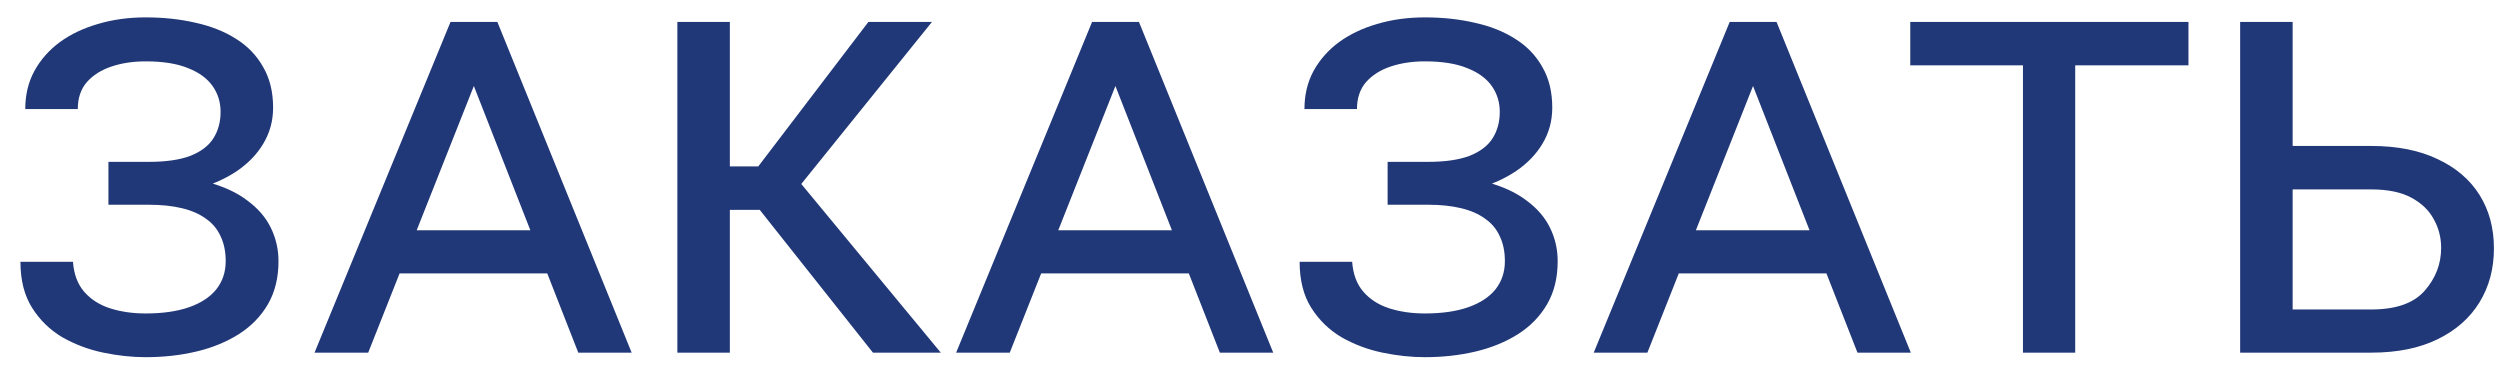
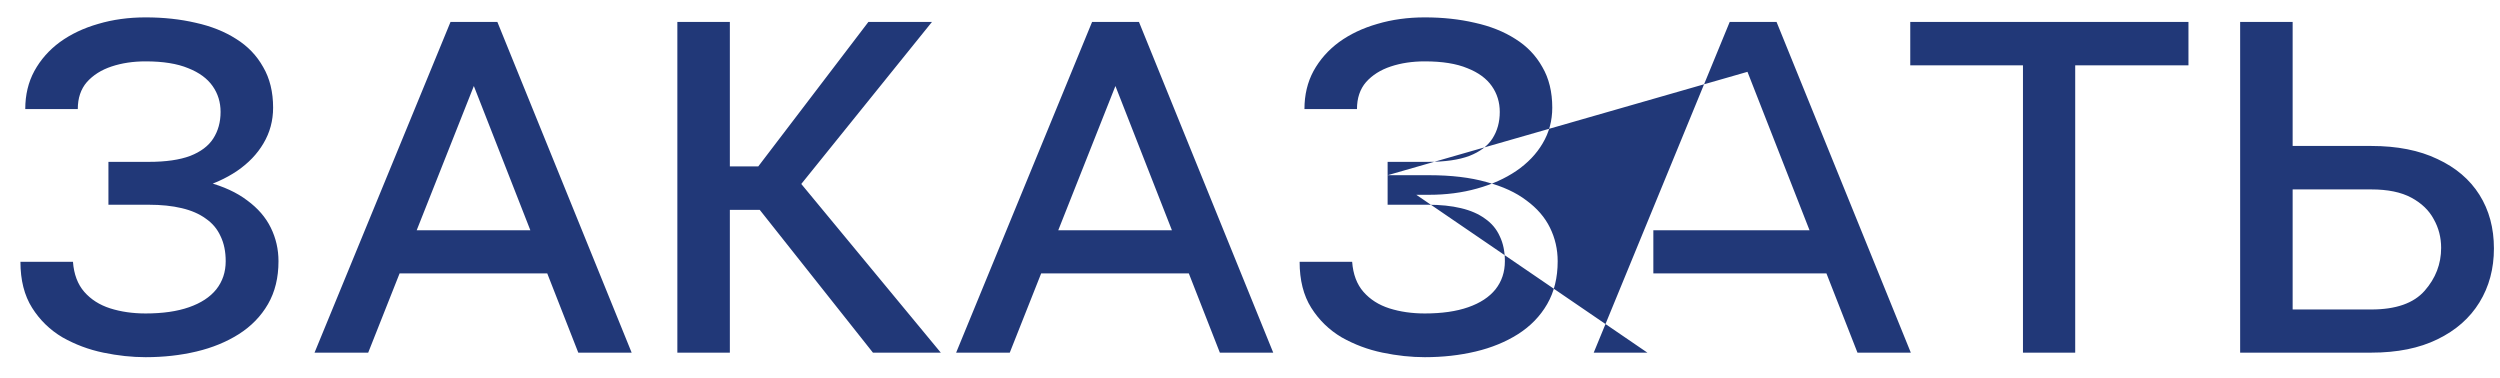
<svg xmlns="http://www.w3.org/2000/svg" width="86" height="13" viewBox="0 0 86 13" fill="none">
-   <path d="M5.156 6.701H3.73V5.568H5.117C5.703 5.568 6.178 5.5 6.543 5.363C6.908 5.22 7.171 5.021 7.334 4.768C7.503 4.507 7.588 4.201 7.588 3.85C7.588 3.518 7.497 3.221 7.314 2.961C7.132 2.701 6.852 2.495 6.475 2.346C6.097 2.189 5.609 2.111 5.01 2.111C4.58 2.111 4.189 2.17 3.838 2.287C3.486 2.404 3.203 2.583 2.988 2.824C2.78 3.065 2.676 3.374 2.676 3.752H0.869C0.869 3.264 0.973 2.827 1.182 2.443C1.396 2.053 1.689 1.721 2.061 1.447C2.438 1.174 2.878 0.965 3.379 0.822C3.88 0.673 4.424 0.598 5.01 0.598C5.628 0.598 6.201 0.66 6.729 0.783C7.262 0.9 7.728 1.086 8.125 1.34C8.522 1.587 8.831 1.91 9.053 2.307C9.281 2.697 9.395 3.163 9.395 3.703C9.395 4.152 9.284 4.562 9.062 4.934C8.848 5.298 8.545 5.614 8.154 5.881C7.77 6.141 7.321 6.343 6.807 6.486C6.292 6.63 5.742 6.701 5.156 6.701ZM3.73 6.027H5.156C5.918 6.027 6.576 6.105 7.129 6.262C7.689 6.411 8.148 6.623 8.506 6.896C8.87 7.163 9.141 7.476 9.316 7.834C9.492 8.192 9.58 8.576 9.58 8.986C9.58 9.553 9.46 10.044 9.219 10.461C8.978 10.878 8.643 11.223 8.213 11.496C7.79 11.763 7.305 11.962 6.758 12.092C6.211 12.222 5.628 12.287 5.01 12.287C4.541 12.287 4.056 12.235 3.555 12.131C3.053 12.027 2.585 11.851 2.148 11.604C1.719 11.35 1.37 11.011 1.104 10.588C0.837 10.165 0.703 9.637 0.703 9.006H2.51C2.542 9.436 2.673 9.781 2.9 10.041C3.128 10.301 3.424 10.49 3.789 10.607C4.16 10.725 4.567 10.783 5.01 10.783C5.596 10.783 6.094 10.712 6.504 10.568C6.914 10.425 7.227 10.22 7.441 9.953C7.656 9.68 7.764 9.357 7.764 8.986C7.764 8.654 7.705 8.368 7.588 8.127C7.477 7.88 7.308 7.678 7.08 7.521C6.859 7.359 6.582 7.238 6.25 7.16C5.924 7.082 5.547 7.043 5.117 7.043H3.73V6.027ZM16.543 2.346L12.666 12.131H10.82L15.498 0.754H16.68L16.543 2.346ZM19.893 12.131L16.045 2.307L15.918 0.754H17.109L21.729 12.131H19.893ZM19.629 7.922V9.406H12.871V7.922H19.629ZM25.107 0.754V12.131H23.301V0.754H25.107ZM32.06 0.754L26.846 7.219H24.502L24.229 5.725H26.084L29.873 0.754H32.06ZM30.029 12.131L25.918 6.945L26.992 5.637L32.363 12.131H30.029ZM38.613 2.346L34.736 12.131H32.891L37.568 0.754H38.75L38.613 2.346ZM41.963 12.131L38.115 2.307L37.988 0.754H39.18L43.799 12.131H41.963ZM41.699 7.922V9.406H34.941V7.922H41.699ZM49.16 6.701H47.734V5.568H49.121C49.707 5.568 50.182 5.5 50.547 5.363C50.911 5.22 51.175 5.021 51.338 4.768C51.507 4.507 51.592 4.201 51.592 3.85C51.592 3.518 51.501 3.221 51.318 2.961C51.136 2.701 50.856 2.495 50.478 2.346C50.101 2.189 49.613 2.111 49.014 2.111C48.584 2.111 48.193 2.17 47.842 2.287C47.49 2.404 47.207 2.583 46.992 2.824C46.784 3.065 46.68 3.374 46.68 3.752H44.873C44.873 3.264 44.977 2.827 45.185 2.443C45.4 2.053 45.693 1.721 46.065 1.447C46.442 1.174 46.882 0.965 47.383 0.822C47.884 0.673 48.428 0.598 49.014 0.598C49.632 0.598 50.205 0.66 50.732 0.783C51.266 0.9 51.732 1.086 52.129 1.34C52.526 1.587 52.835 1.91 53.057 2.307C53.285 2.697 53.398 3.163 53.398 3.703C53.398 4.152 53.288 4.562 53.066 4.934C52.852 5.298 52.549 5.614 52.158 5.881C51.774 6.141 51.325 6.343 50.81 6.486C50.296 6.63 49.746 6.701 49.16 6.701ZM47.734 6.027H49.16C49.922 6.027 50.579 6.105 51.133 6.262C51.693 6.411 52.152 6.623 52.51 6.896C52.874 7.163 53.145 7.476 53.32 7.834C53.496 8.192 53.584 8.576 53.584 8.986C53.584 9.553 53.464 10.044 53.223 10.461C52.982 10.878 52.647 11.223 52.217 11.496C51.794 11.763 51.309 11.962 50.762 12.092C50.215 12.222 49.632 12.287 49.014 12.287C48.545 12.287 48.06 12.235 47.559 12.131C47.057 12.027 46.589 11.851 46.152 11.604C45.723 11.35 45.374 11.011 45.107 10.588C44.84 10.165 44.707 9.637 44.707 9.006H46.514C46.546 9.436 46.676 9.781 46.904 10.041C47.132 10.301 47.428 10.49 47.793 10.607C48.164 10.725 48.571 10.783 49.014 10.783C49.6 10.783 50.098 10.712 50.508 10.568C50.918 10.425 51.23 10.22 51.445 9.953C51.66 9.68 51.768 9.357 51.768 8.986C51.768 8.654 51.709 8.368 51.592 8.127C51.481 7.88 51.312 7.678 51.084 7.521C50.863 7.359 50.586 7.238 50.254 7.16C49.928 7.082 49.551 7.043 49.121 7.043H47.734V6.027ZM60.547 2.346L56.67 12.131H54.824L59.502 0.754H60.684L60.547 2.346ZM63.897 12.131L60.049 2.307L59.922 0.754H61.113L65.732 12.131H63.897ZM63.633 7.922V9.406H56.875V7.922H63.633ZM71.387 0.754V12.131H69.59V0.754H71.387ZM75.283 0.754V2.248H65.713V0.754H75.283ZM81.572 5.021C82.464 5.021 83.223 5.171 83.848 5.471C84.479 5.764 84.961 6.174 85.293 6.701C85.625 7.229 85.791 7.844 85.791 8.547C85.791 9.243 85.625 9.862 85.293 10.402C84.961 10.943 84.479 11.366 83.848 11.672C83.223 11.978 82.464 12.131 81.572 12.131H77.061V0.754H78.867V10.646H81.572C82.419 10.646 83.031 10.432 83.408 10.002C83.786 9.572 83.975 9.081 83.975 8.527C83.975 8.169 83.89 7.84 83.721 7.541C83.558 7.235 83.301 6.988 82.949 6.799C82.598 6.61 82.139 6.516 81.572 6.516H78.379V5.021H81.572Z" fill="#213878" />
+   <path d="M5.156 6.701H3.73V5.568H5.117C5.703 5.568 6.178 5.5 6.543 5.363C6.908 5.22 7.171 5.021 7.334 4.768C7.503 4.507 7.588 4.201 7.588 3.85C7.588 3.518 7.497 3.221 7.314 2.961C7.132 2.701 6.852 2.495 6.475 2.346C6.097 2.189 5.609 2.111 5.01 2.111C4.58 2.111 4.189 2.17 3.838 2.287C3.486 2.404 3.203 2.583 2.988 2.824C2.78 3.065 2.676 3.374 2.676 3.752H0.869C0.869 3.264 0.973 2.827 1.182 2.443C1.396 2.053 1.689 1.721 2.061 1.447C2.438 1.174 2.878 0.965 3.379 0.822C3.88 0.673 4.424 0.598 5.01 0.598C5.628 0.598 6.201 0.66 6.729 0.783C7.262 0.9 7.728 1.086 8.125 1.34C8.522 1.587 8.831 1.91 9.053 2.307C9.281 2.697 9.395 3.163 9.395 3.703C9.395 4.152 9.284 4.562 9.062 4.934C8.848 5.298 8.545 5.614 8.154 5.881C7.77 6.141 7.321 6.343 6.807 6.486C6.292 6.63 5.742 6.701 5.156 6.701ZM3.73 6.027H5.156C5.918 6.027 6.576 6.105 7.129 6.262C7.689 6.411 8.148 6.623 8.506 6.896C8.87 7.163 9.141 7.476 9.316 7.834C9.492 8.192 9.58 8.576 9.58 8.986C9.58 9.553 9.46 10.044 9.219 10.461C8.978 10.878 8.643 11.223 8.213 11.496C7.79 11.763 7.305 11.962 6.758 12.092C6.211 12.222 5.628 12.287 5.01 12.287C4.541 12.287 4.056 12.235 3.555 12.131C3.053 12.027 2.585 11.851 2.148 11.604C1.719 11.35 1.37 11.011 1.104 10.588C0.837 10.165 0.703 9.637 0.703 9.006H2.51C2.542 9.436 2.673 9.781 2.9 10.041C3.128 10.301 3.424 10.49 3.789 10.607C4.16 10.725 4.567 10.783 5.01 10.783C5.596 10.783 6.094 10.712 6.504 10.568C6.914 10.425 7.227 10.22 7.441 9.953C7.656 9.68 7.764 9.357 7.764 8.986C7.764 8.654 7.705 8.368 7.588 8.127C7.477 7.88 7.308 7.678 7.08 7.521C6.859 7.359 6.582 7.238 6.25 7.16C5.924 7.082 5.547 7.043 5.117 7.043H3.73V6.027ZM16.543 2.346L12.666 12.131H10.82L15.498 0.754H16.68L16.543 2.346ZM19.893 12.131L16.045 2.307L15.918 0.754H17.109L21.729 12.131H19.893ZM19.629 7.922V9.406H12.871V7.922H19.629ZM25.107 0.754V12.131H23.301V0.754H25.107ZM32.06 0.754L26.846 7.219H24.502L24.229 5.725H26.084L29.873 0.754H32.06ZM30.029 12.131L25.918 6.945L26.992 5.637L32.363 12.131H30.029ZM38.613 2.346L34.736 12.131H32.891L37.568 0.754H38.75L38.613 2.346ZM41.963 12.131L38.115 2.307L37.988 0.754H39.18L43.799 12.131H41.963ZM41.699 7.922V9.406H34.941V7.922H41.699ZM49.16 6.701H47.734V5.568H49.121C49.707 5.568 50.182 5.5 50.547 5.363C50.911 5.22 51.175 5.021 51.338 4.768C51.507 4.507 51.592 4.201 51.592 3.85C51.592 3.518 51.501 3.221 51.318 2.961C51.136 2.701 50.856 2.495 50.478 2.346C50.101 2.189 49.613 2.111 49.014 2.111C48.584 2.111 48.193 2.17 47.842 2.287C47.49 2.404 47.207 2.583 46.992 2.824C46.784 3.065 46.68 3.374 46.68 3.752H44.873C44.873 3.264 44.977 2.827 45.185 2.443C45.4 2.053 45.693 1.721 46.065 1.447C46.442 1.174 46.882 0.965 47.383 0.822C47.884 0.673 48.428 0.598 49.014 0.598C49.632 0.598 50.205 0.66 50.732 0.783C51.266 0.9 51.732 1.086 52.129 1.34C52.526 1.587 52.835 1.91 53.057 2.307C53.285 2.697 53.398 3.163 53.398 3.703C53.398 4.152 53.288 4.562 53.066 4.934C52.852 5.298 52.549 5.614 52.158 5.881C51.774 6.141 51.325 6.343 50.81 6.486C50.296 6.63 49.746 6.701 49.16 6.701ZM47.734 6.027H49.16C49.922 6.027 50.579 6.105 51.133 6.262C51.693 6.411 52.152 6.623 52.51 6.896C52.874 7.163 53.145 7.476 53.32 7.834C53.496 8.192 53.584 8.576 53.584 8.986C53.584 9.553 53.464 10.044 53.223 10.461C52.982 10.878 52.647 11.223 52.217 11.496C51.794 11.763 51.309 11.962 50.762 12.092C50.215 12.222 49.632 12.287 49.014 12.287C48.545 12.287 48.06 12.235 47.559 12.131C47.057 12.027 46.589 11.851 46.152 11.604C45.723 11.35 45.374 11.011 45.107 10.588C44.84 10.165 44.707 9.637 44.707 9.006H46.514C46.546 9.436 46.676 9.781 46.904 10.041C47.132 10.301 47.428 10.49 47.793 10.607C48.164 10.725 48.571 10.783 49.014 10.783C49.6 10.783 50.098 10.712 50.508 10.568C50.918 10.425 51.23 10.22 51.445 9.953C51.66 9.68 51.768 9.357 51.768 8.986C51.768 8.654 51.709 8.368 51.592 8.127C51.481 7.88 51.312 7.678 51.084 7.521C50.863 7.359 50.586 7.238 50.254 7.16C49.928 7.082 49.551 7.043 49.121 7.043H47.734V6.027ZL56.67 12.131H54.824L59.502 0.754H60.684L60.547 2.346ZM63.897 12.131L60.049 2.307L59.922 0.754H61.113L65.732 12.131H63.897ZM63.633 7.922V9.406H56.875V7.922H63.633ZM71.387 0.754V12.131H69.59V0.754H71.387ZM75.283 0.754V2.248H65.713V0.754H75.283ZM81.572 5.021C82.464 5.021 83.223 5.171 83.848 5.471C84.479 5.764 84.961 6.174 85.293 6.701C85.625 7.229 85.791 7.844 85.791 8.547C85.791 9.243 85.625 9.862 85.293 10.402C84.961 10.943 84.479 11.366 83.848 11.672C83.223 11.978 82.464 12.131 81.572 12.131H77.061V0.754H78.867V10.646H81.572C82.419 10.646 83.031 10.432 83.408 10.002C83.786 9.572 83.975 9.081 83.975 8.527C83.975 8.169 83.89 7.84 83.721 7.541C83.558 7.235 83.301 6.988 82.949 6.799C82.598 6.61 82.139 6.516 81.572 6.516H78.379V5.021H81.572Z" fill="#213878" />
</svg>